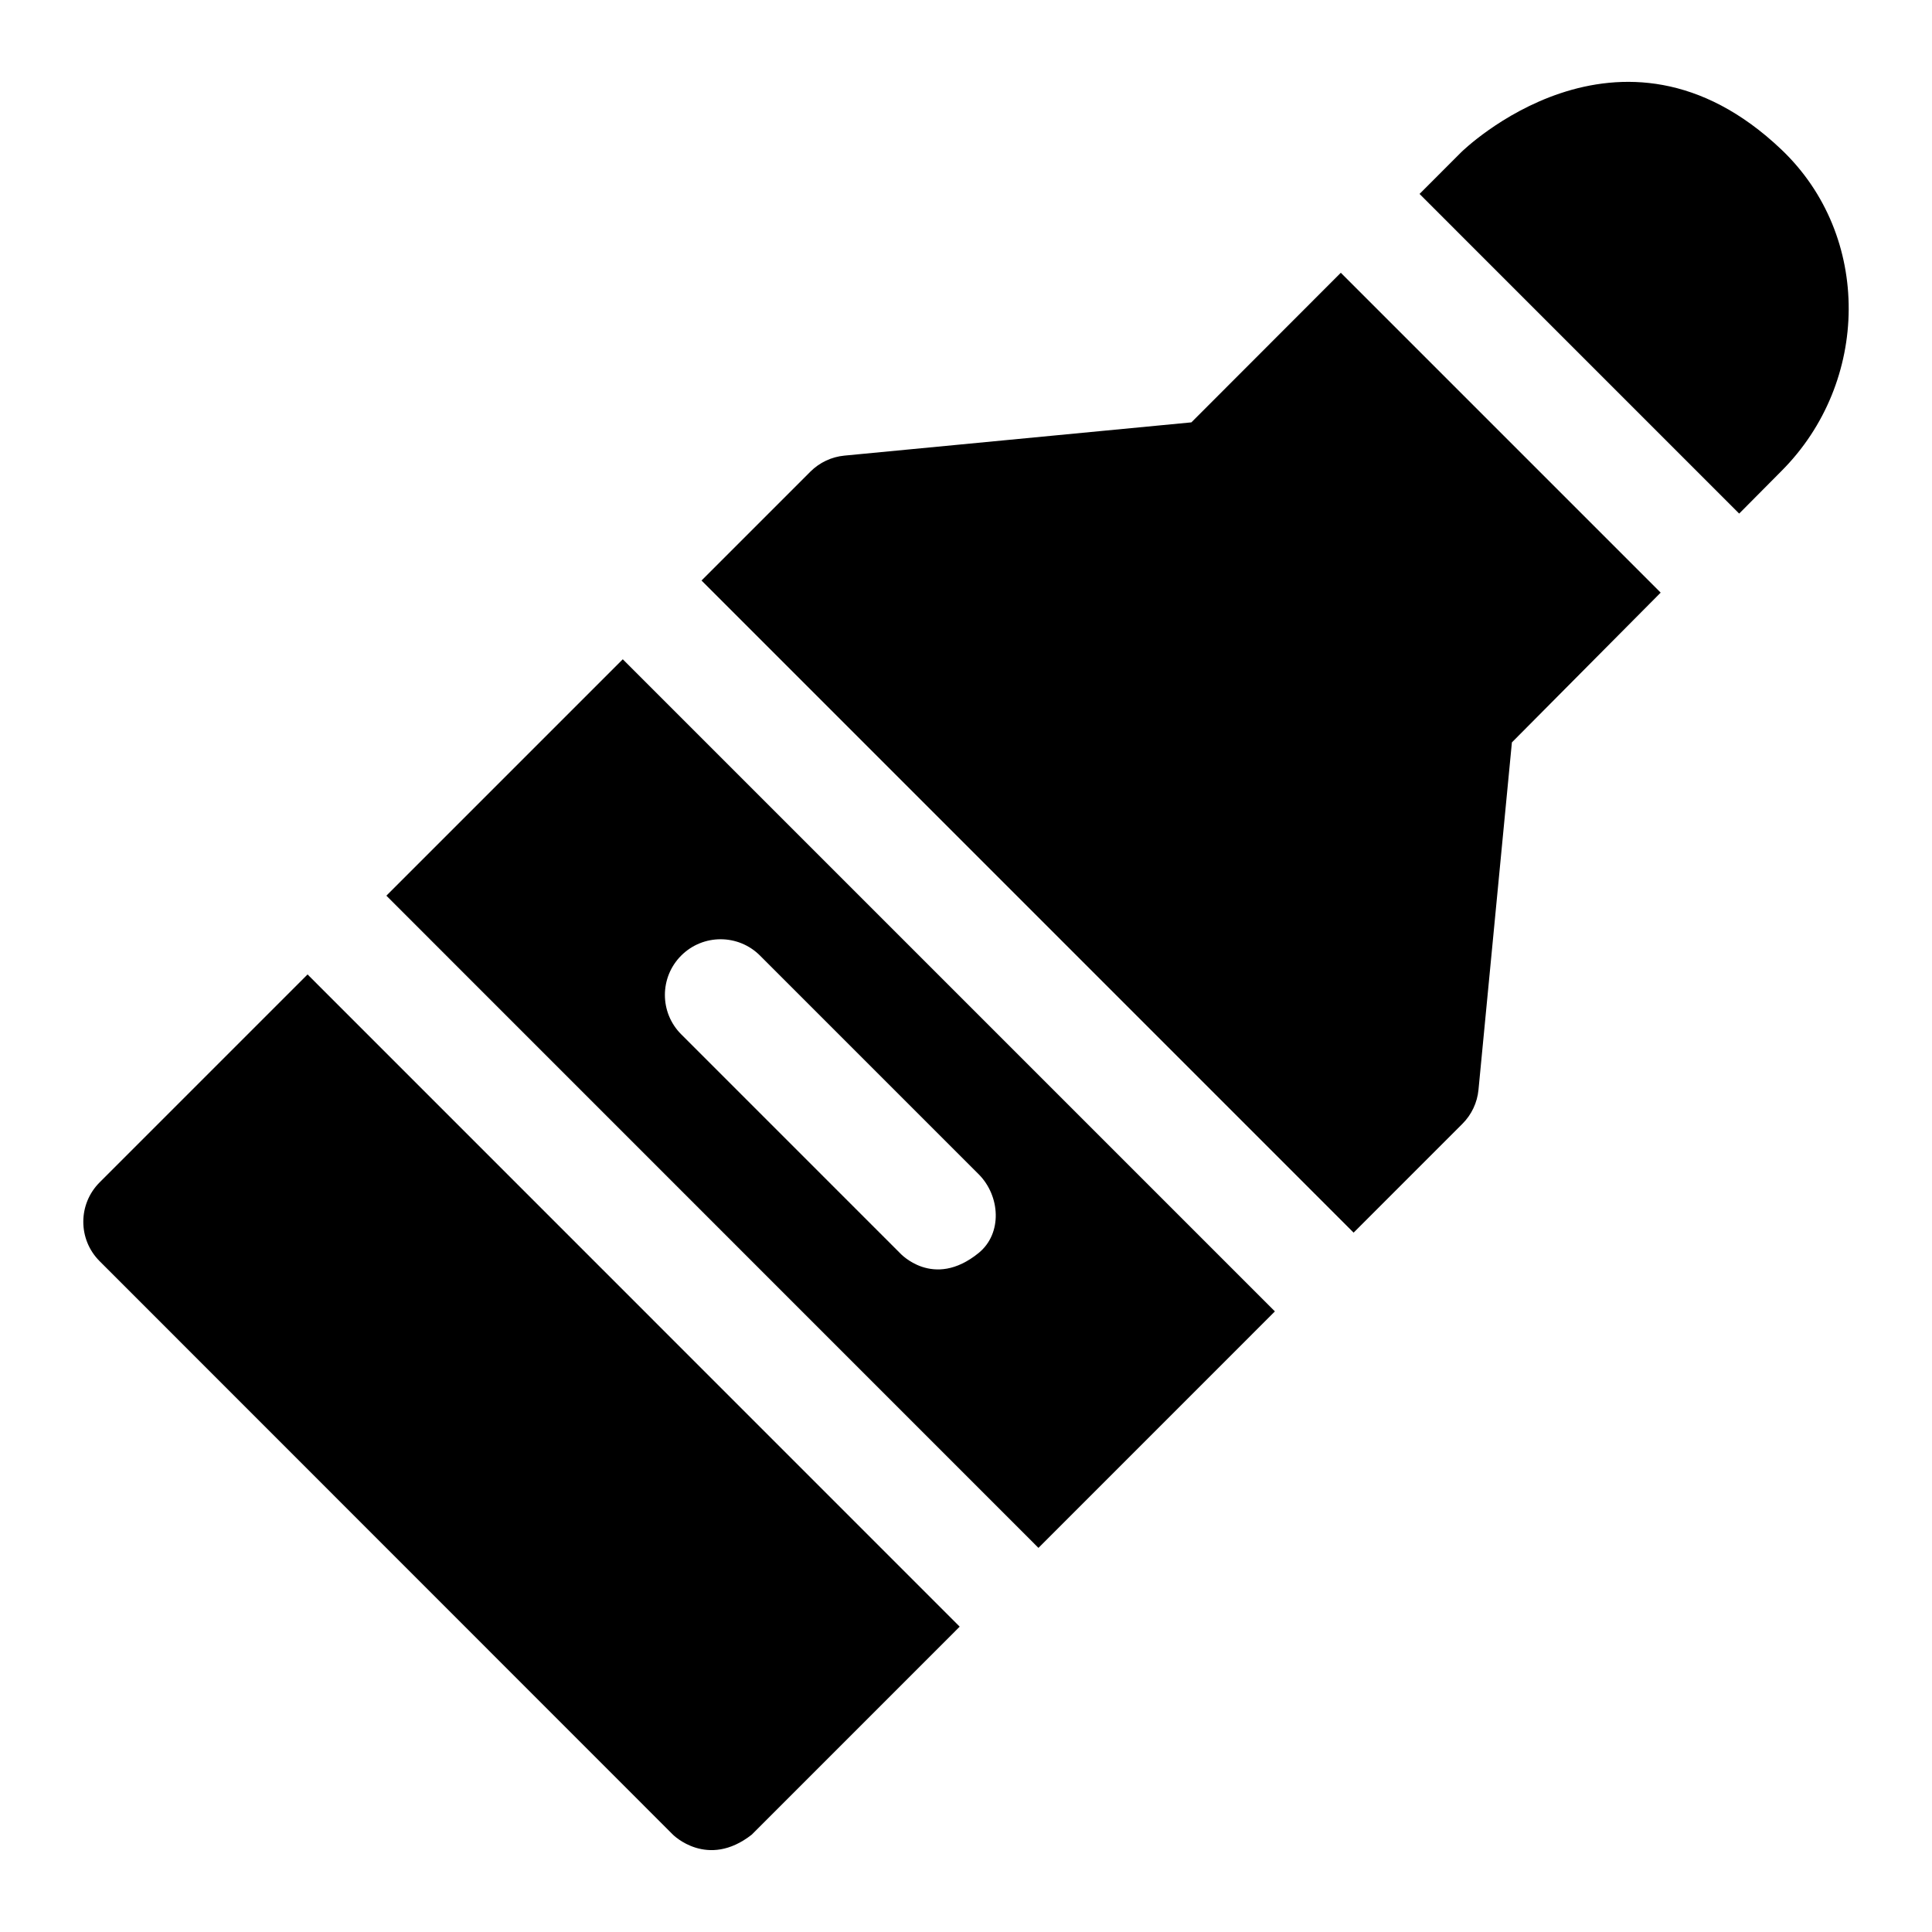
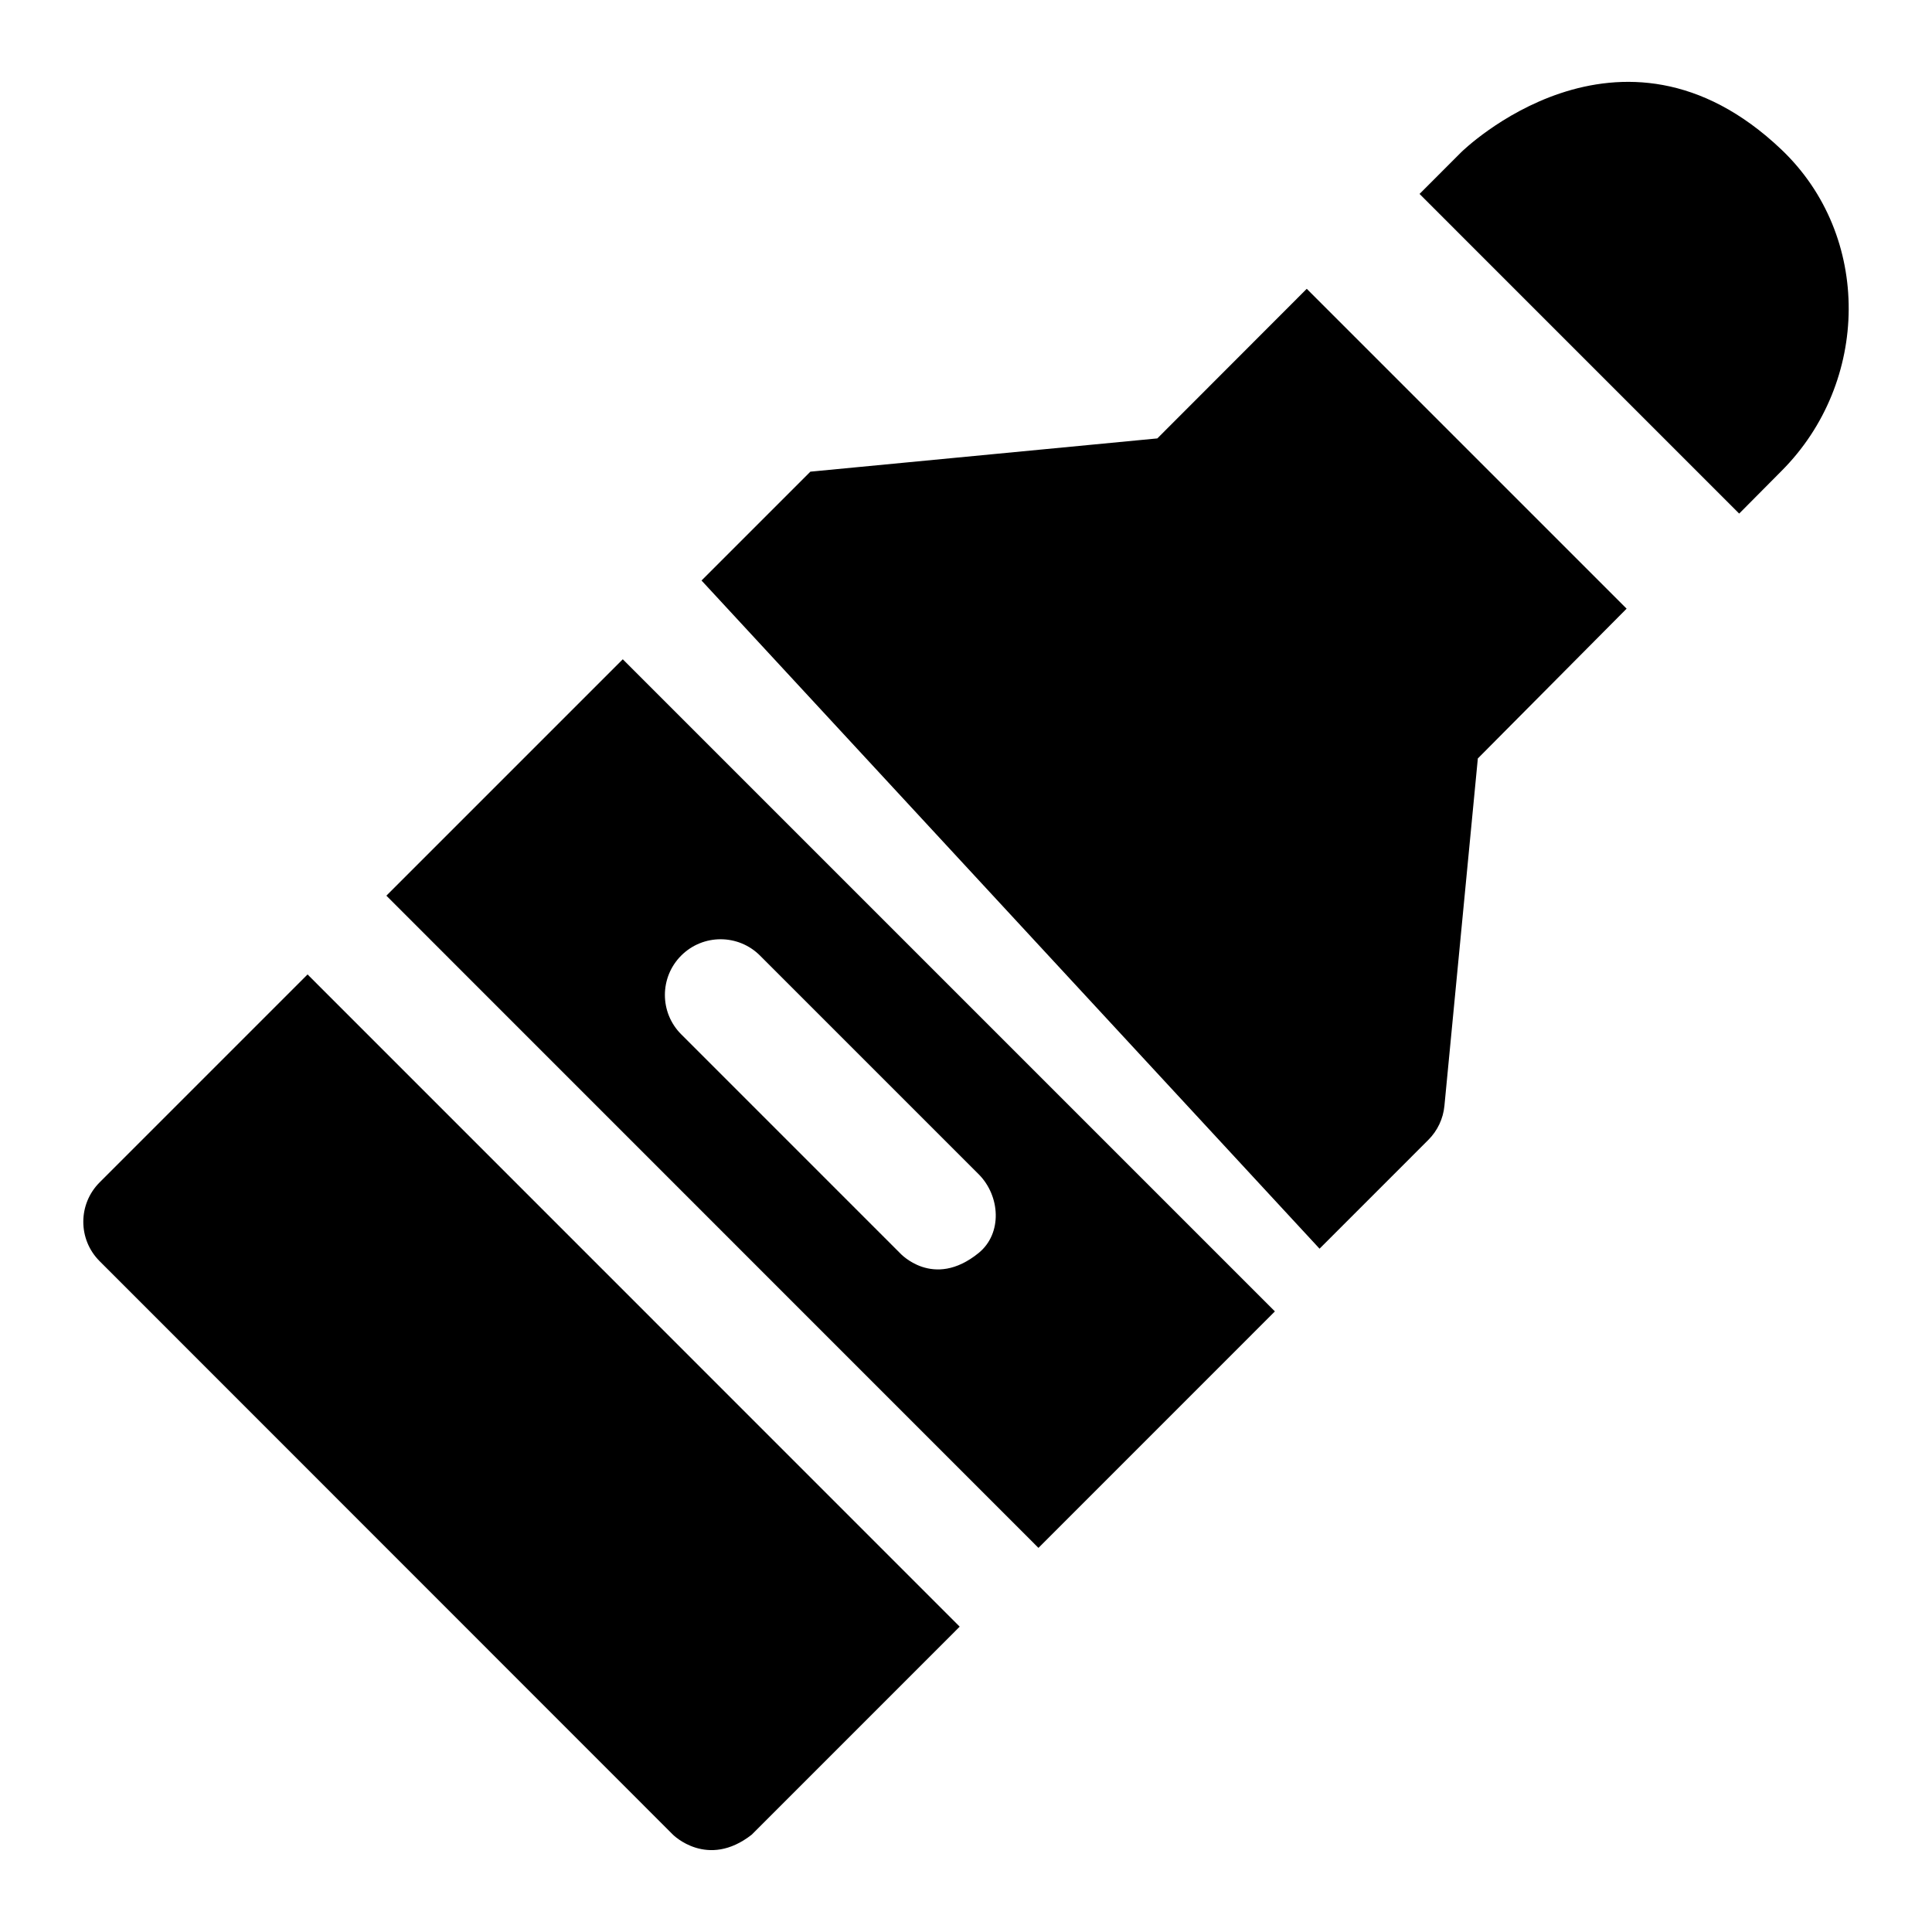
<svg xmlns="http://www.w3.org/2000/svg" fill="#000000" width="800px" height="800px" version="1.1" viewBox="144 144 512 512">
-   <path d="m329.91 297.84 28.844-28.844c2.426-2.426 5.617-3.93 9.027-4.254l91.949-8.812 39.598-39.645 84.766 84.766-39.426 39.691-8.855 92.051c-0.324 3.41-1.832 6.602-4.254 9.023l-28.84 28.844zm274.99-17.734 11.191-11.27c23.484-23.492 24.07-62.312-0.004-85.203-42.883-40.773-84.855 0.711-84.855 0.711l-11.039 11.051zm-185.7 274.1-172.81-172.84 62.652-62.652 172.82 172.82zm-15.852-78.152c6.328-5.141 5.766-15.109 0-20.875l-57.945-57.945c-5.762-5.762-15.109-5.762-20.875 0-5.766 5.766-5.766 15.113 0 20.875l57.945 57.945s8.801 9.805 20.875 0zm-177.84-73.816-55.109 55.109c-5.762 5.762-5.766 15.109-0.004 20.871l151.94 151.99s9.117 9.203 20.875 0l55.117-55.125z" />
+   <path d="m329.91 297.84 28.844-28.844l91.949-8.812 39.598-39.645 84.766 84.766-39.426 39.691-8.855 92.051c-0.324 3.41-1.832 6.602-4.254 9.023l-28.84 28.844zm274.99-17.734 11.191-11.27c23.484-23.492 24.07-62.312-0.004-85.203-42.883-40.773-84.855 0.711-84.855 0.711l-11.039 11.051zm-185.7 274.1-172.81-172.84 62.652-62.652 172.82 172.82zm-15.852-78.152c6.328-5.141 5.766-15.109 0-20.875l-57.945-57.945c-5.762-5.762-15.109-5.762-20.875 0-5.766 5.766-5.766 15.113 0 20.875l57.945 57.945s8.801 9.805 20.875 0zm-177.84-73.816-55.109 55.109c-5.762 5.762-5.766 15.109-0.004 20.871l151.94 151.99s9.117 9.203 20.875 0l55.117-55.125z" />
</svg>